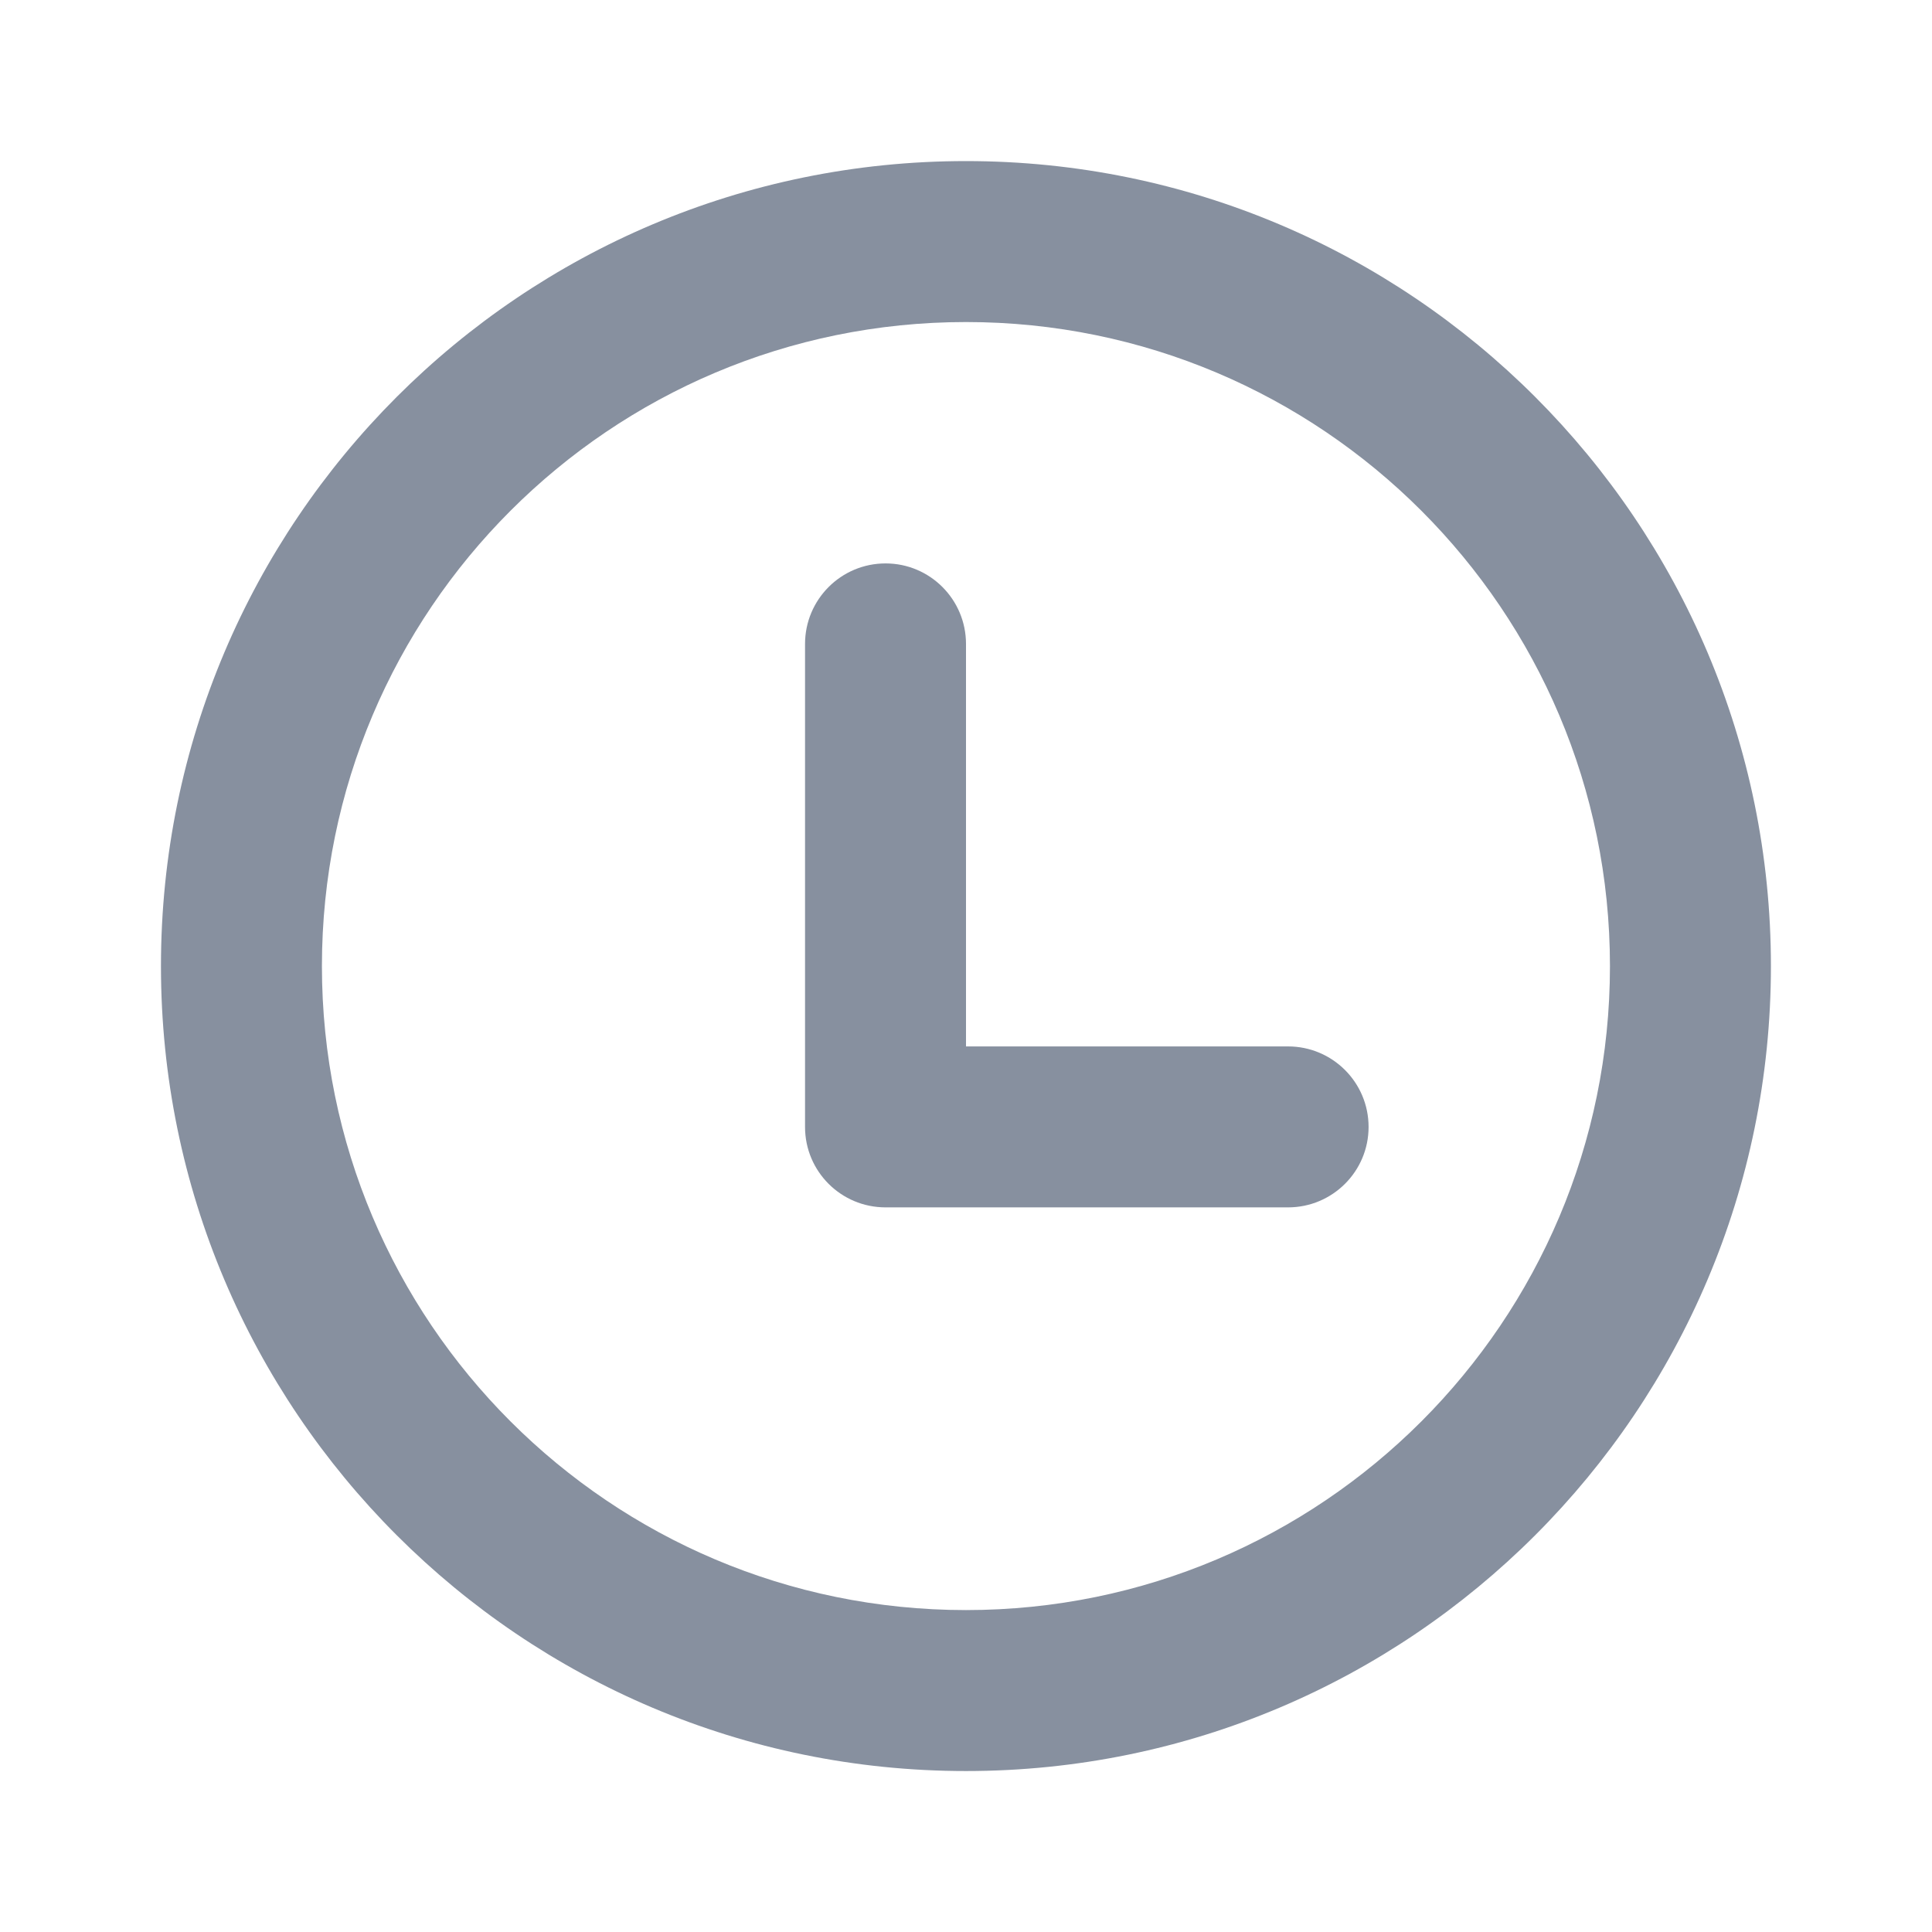
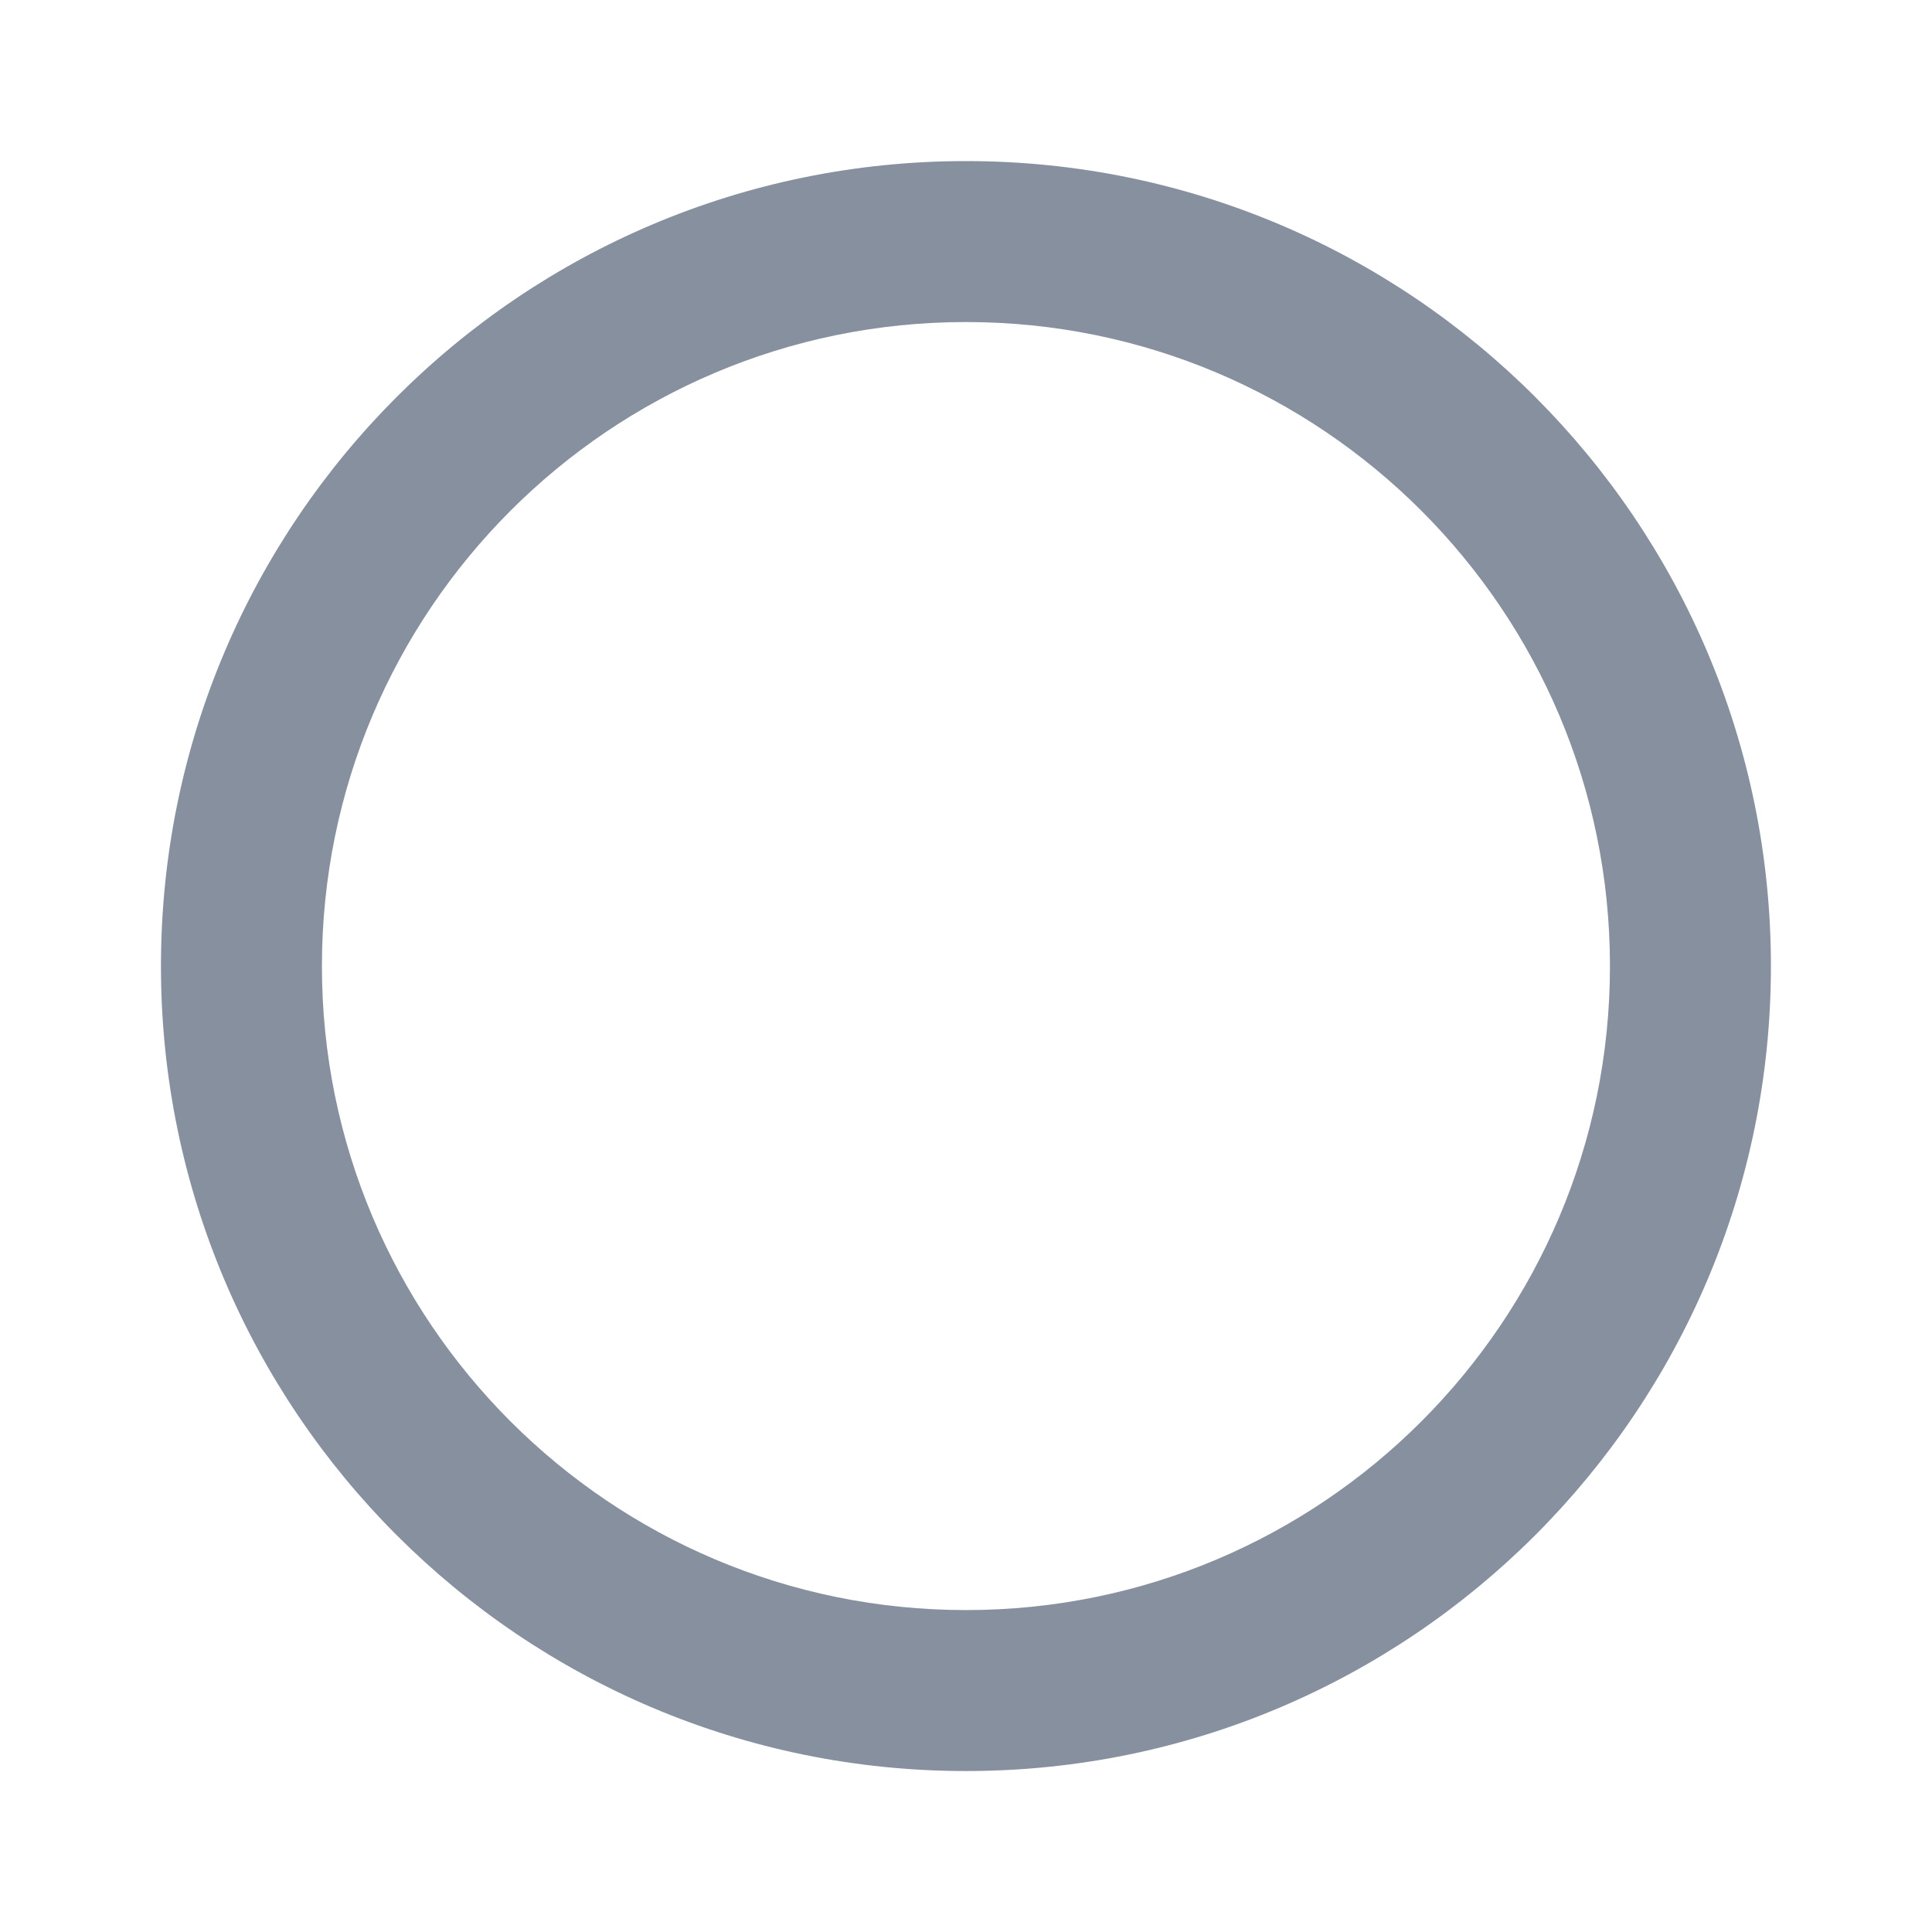
<svg xmlns="http://www.w3.org/2000/svg" width="16" height="16" viewBox="0 0 16 16" fill="none">
  <path fill-rule="evenodd" clip-rule="evenodd" d="M8 14.667C11.681 14.667 14.666 11.682 14.666 8.001C14.666 4.319 11.681 1.334 8 1.334C4.318 1.334 1.333 4.319 1.333 8.001C1.333 11.682 4.318 14.667 8 14.667ZM8 13.334C10.945 13.334 13.333 10.946 13.333 8.001C13.333 5.055 10.945 2.667 8 2.667C5.054 2.667 2.666 5.055 2.666 8.001C2.666 10.946 5.054 13.334 8 13.334Z" fill="#87909F" />
-   <path fill-rule="evenodd" clip-rule="evenodd" d="M7.334 4.666C6.965 4.666 6.667 4.965 6.667 5.333V9.333C6.667 9.701 6.965 9.999 7.334 9.999H10.667C11.035 9.999 11.334 9.701 11.334 9.333C11.334 8.964 11.035 8.666 10.667 8.666H8V5.333C8 4.965 7.702 4.666 7.334 4.666Z" fill="#87909F" />
</svg>